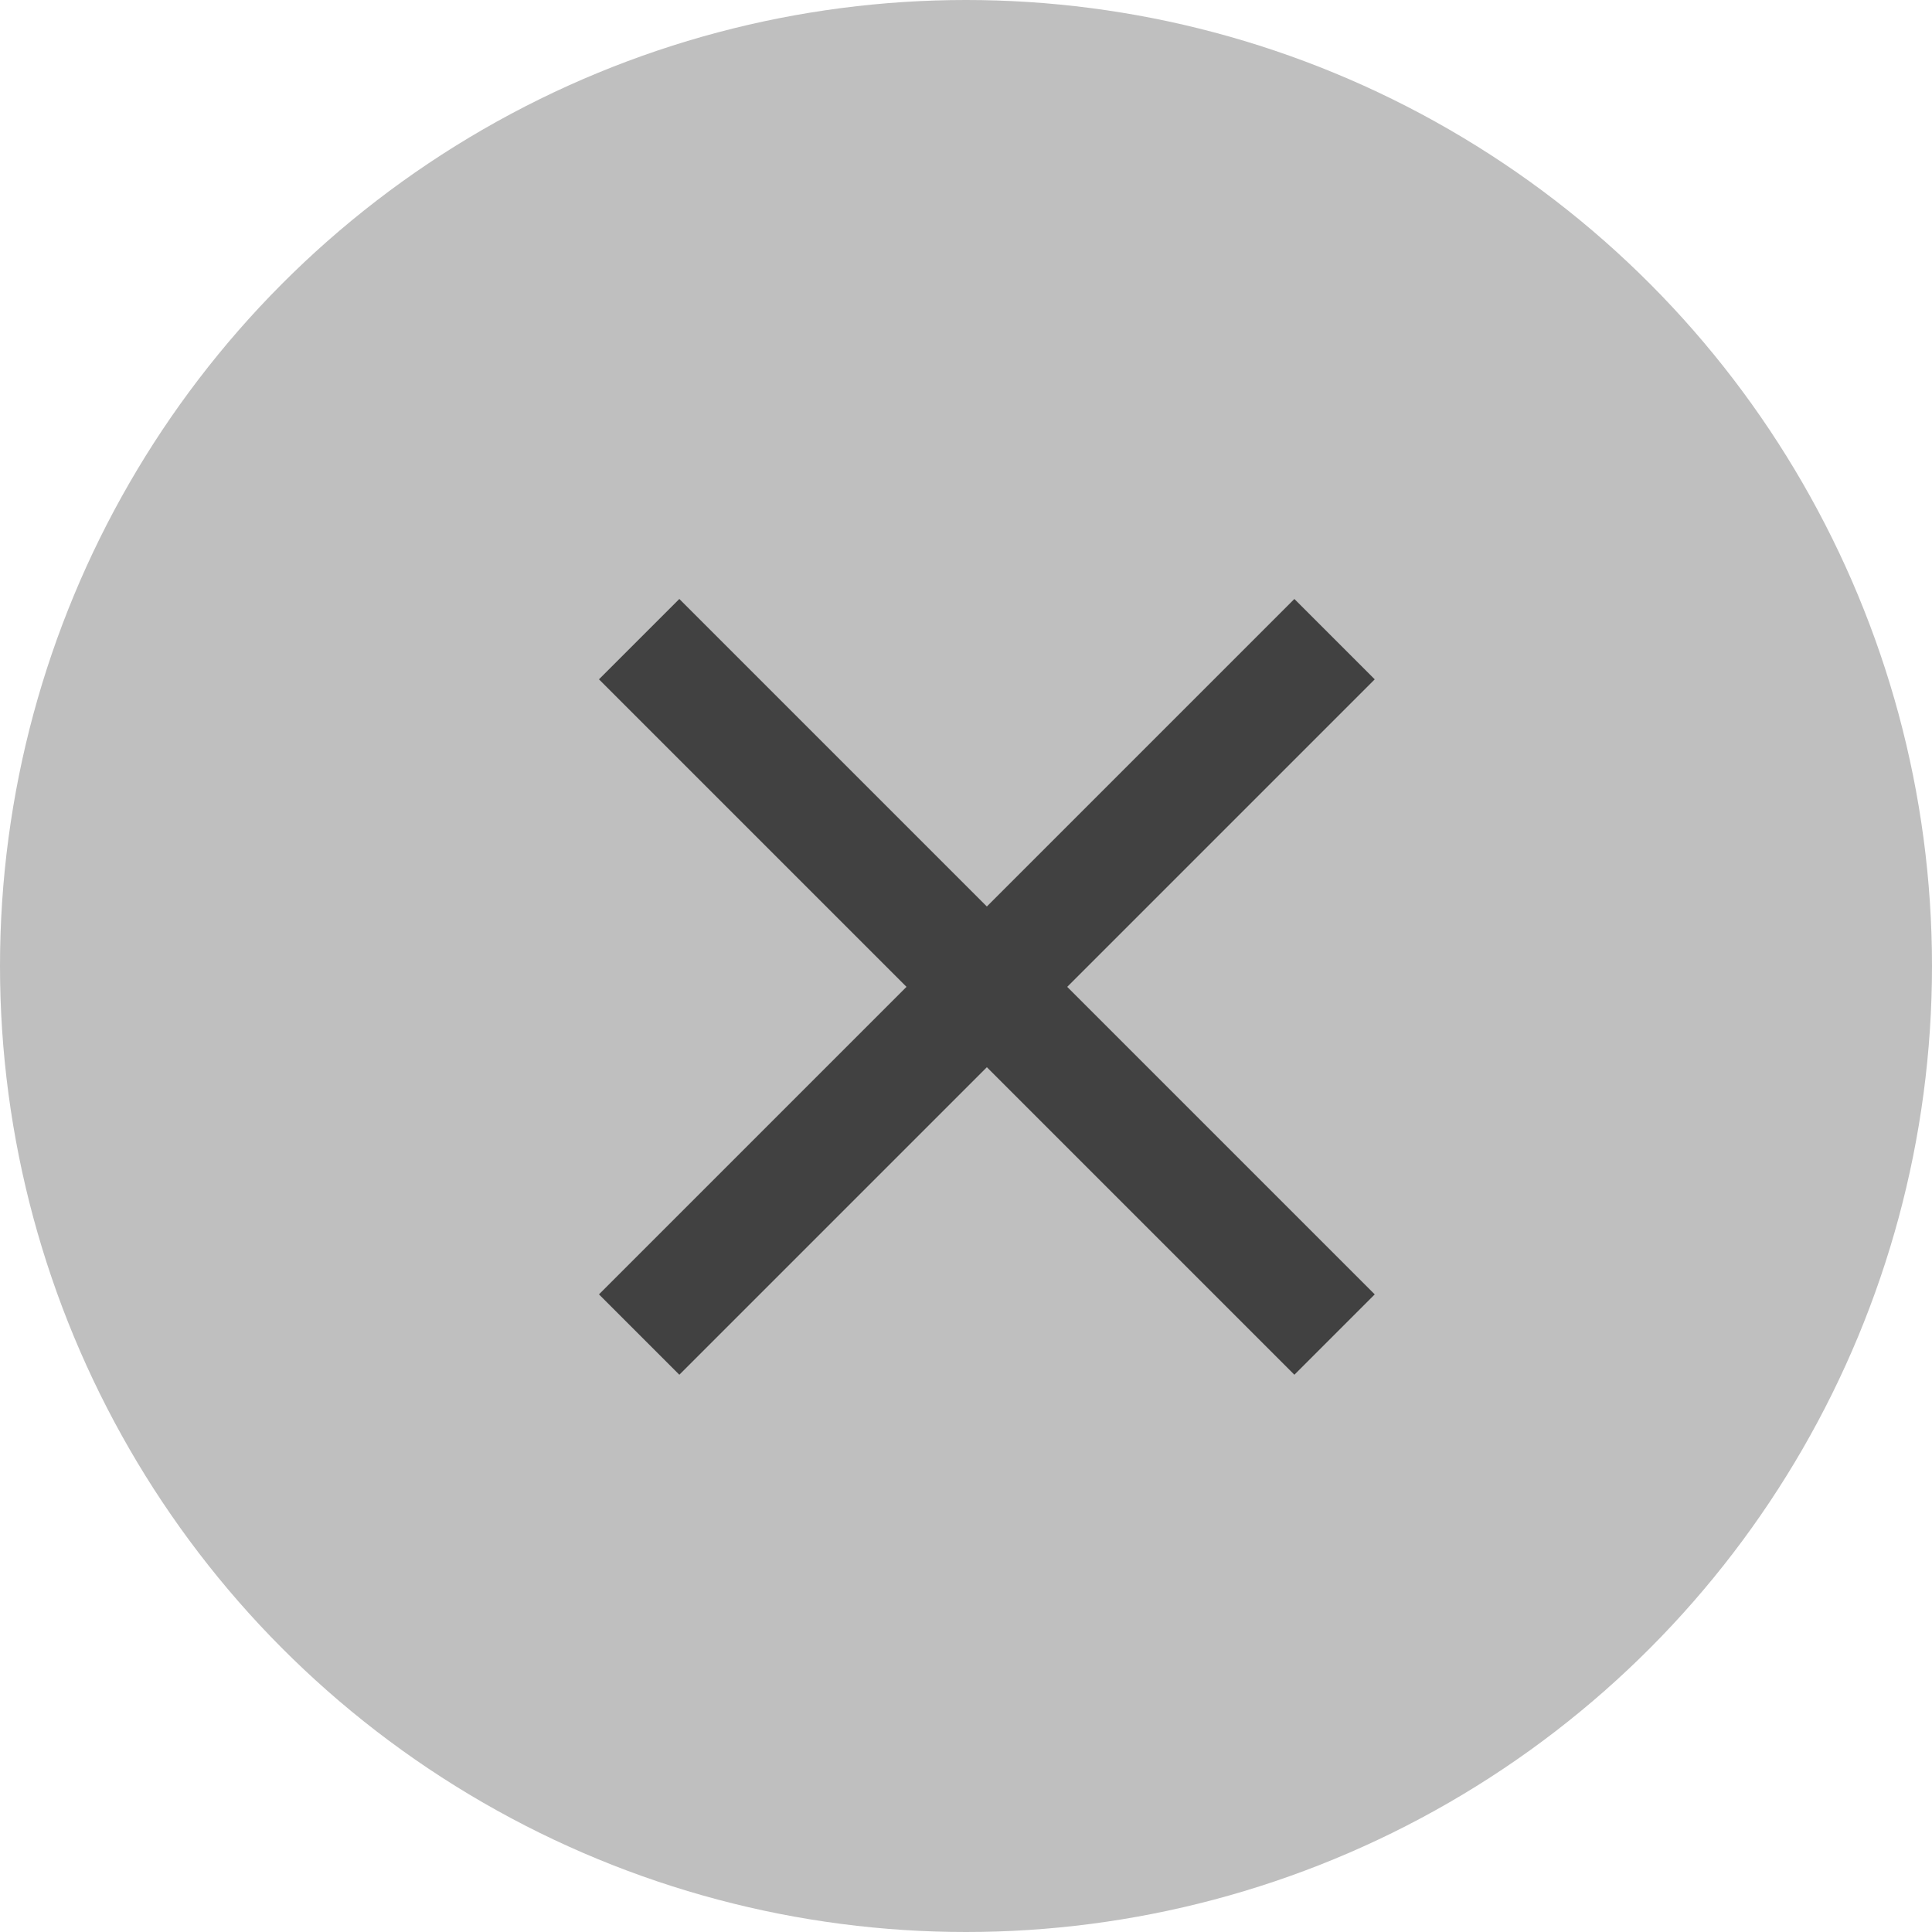
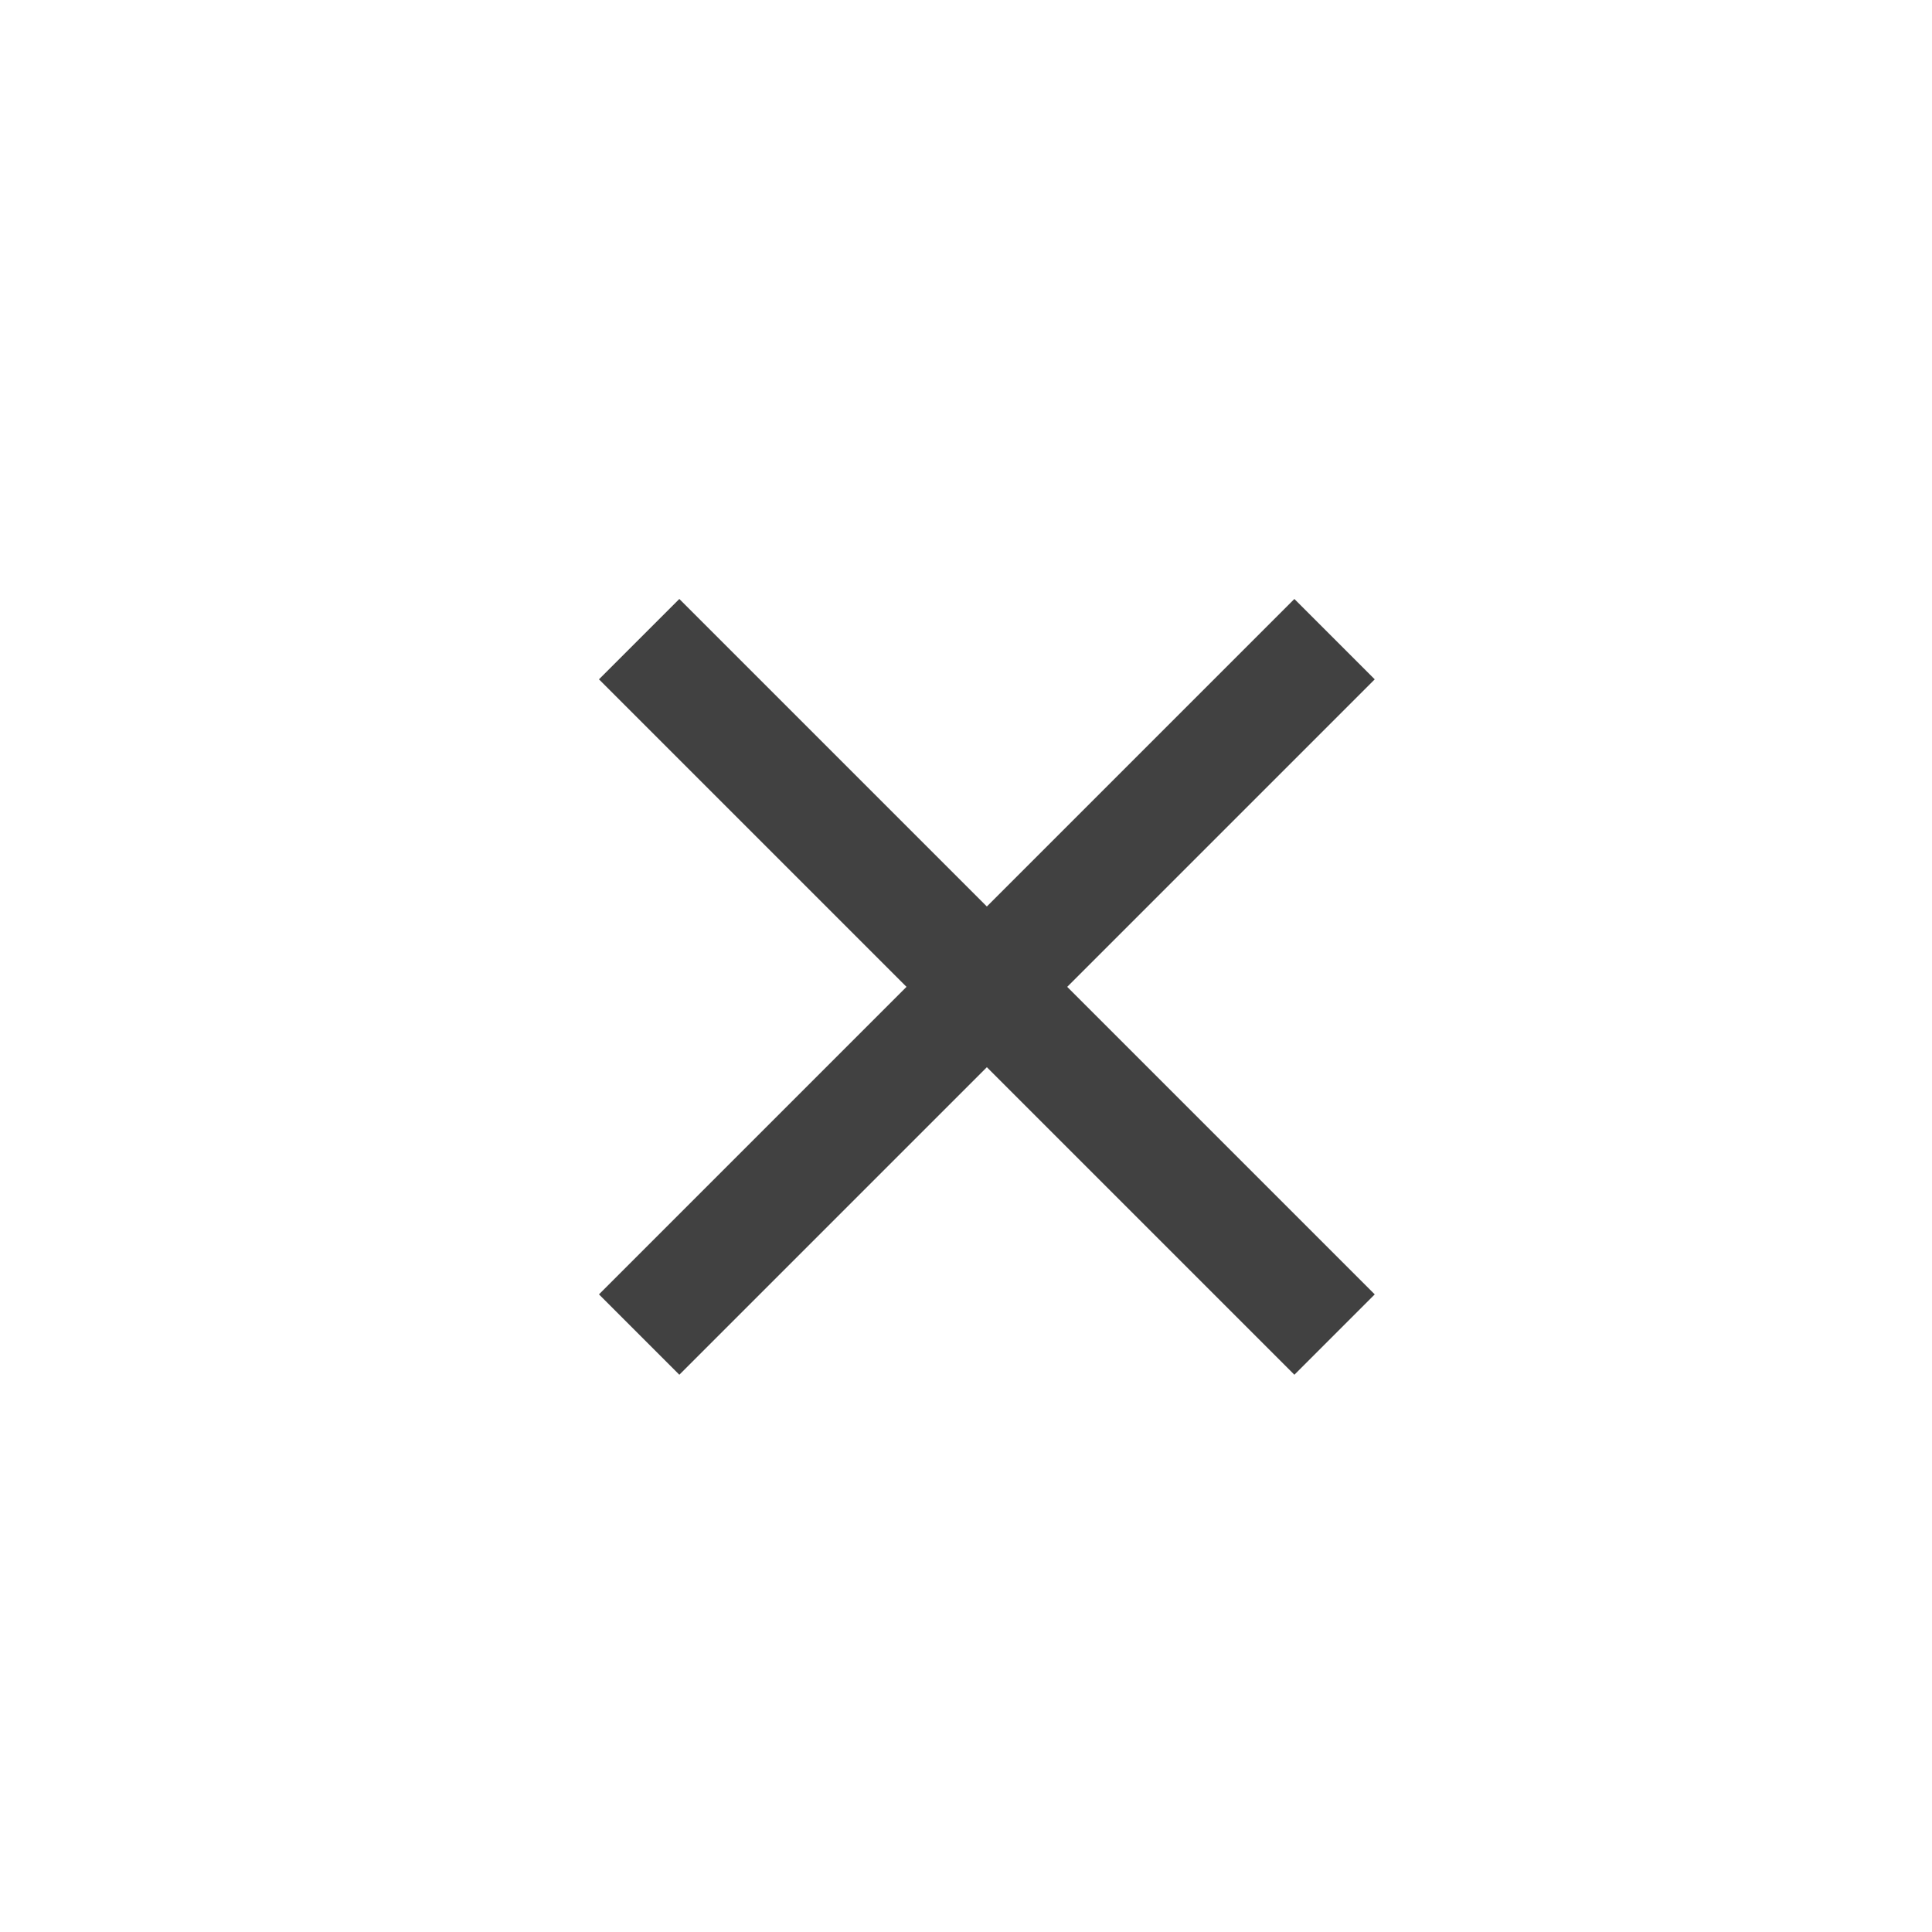
<svg xmlns="http://www.w3.org/2000/svg" id="delete_button" data-name="delete button" width="17" height="17" viewBox="0 0 17 17">
-   <circle id="Ellipse_197" data-name="Ellipse 197" cx="8.5" cy="8.5" r="8.5" fill="#bfbfbf" />
  <line id="Line_186" data-name="Line 186" x2="6.119" y2="6.119" transform="translate(5.624 5.624)" fill="none" stroke="#414141" strokeLinecap="round" strokeWidth="2" />
  <line id="Line_187" data-name="Line 187" y1="6.119" x2="6.119" transform="translate(5.624 5.624)" fill="none" stroke="#414141" strokeLinecap="round" strokeWidth="2" />
</svg>